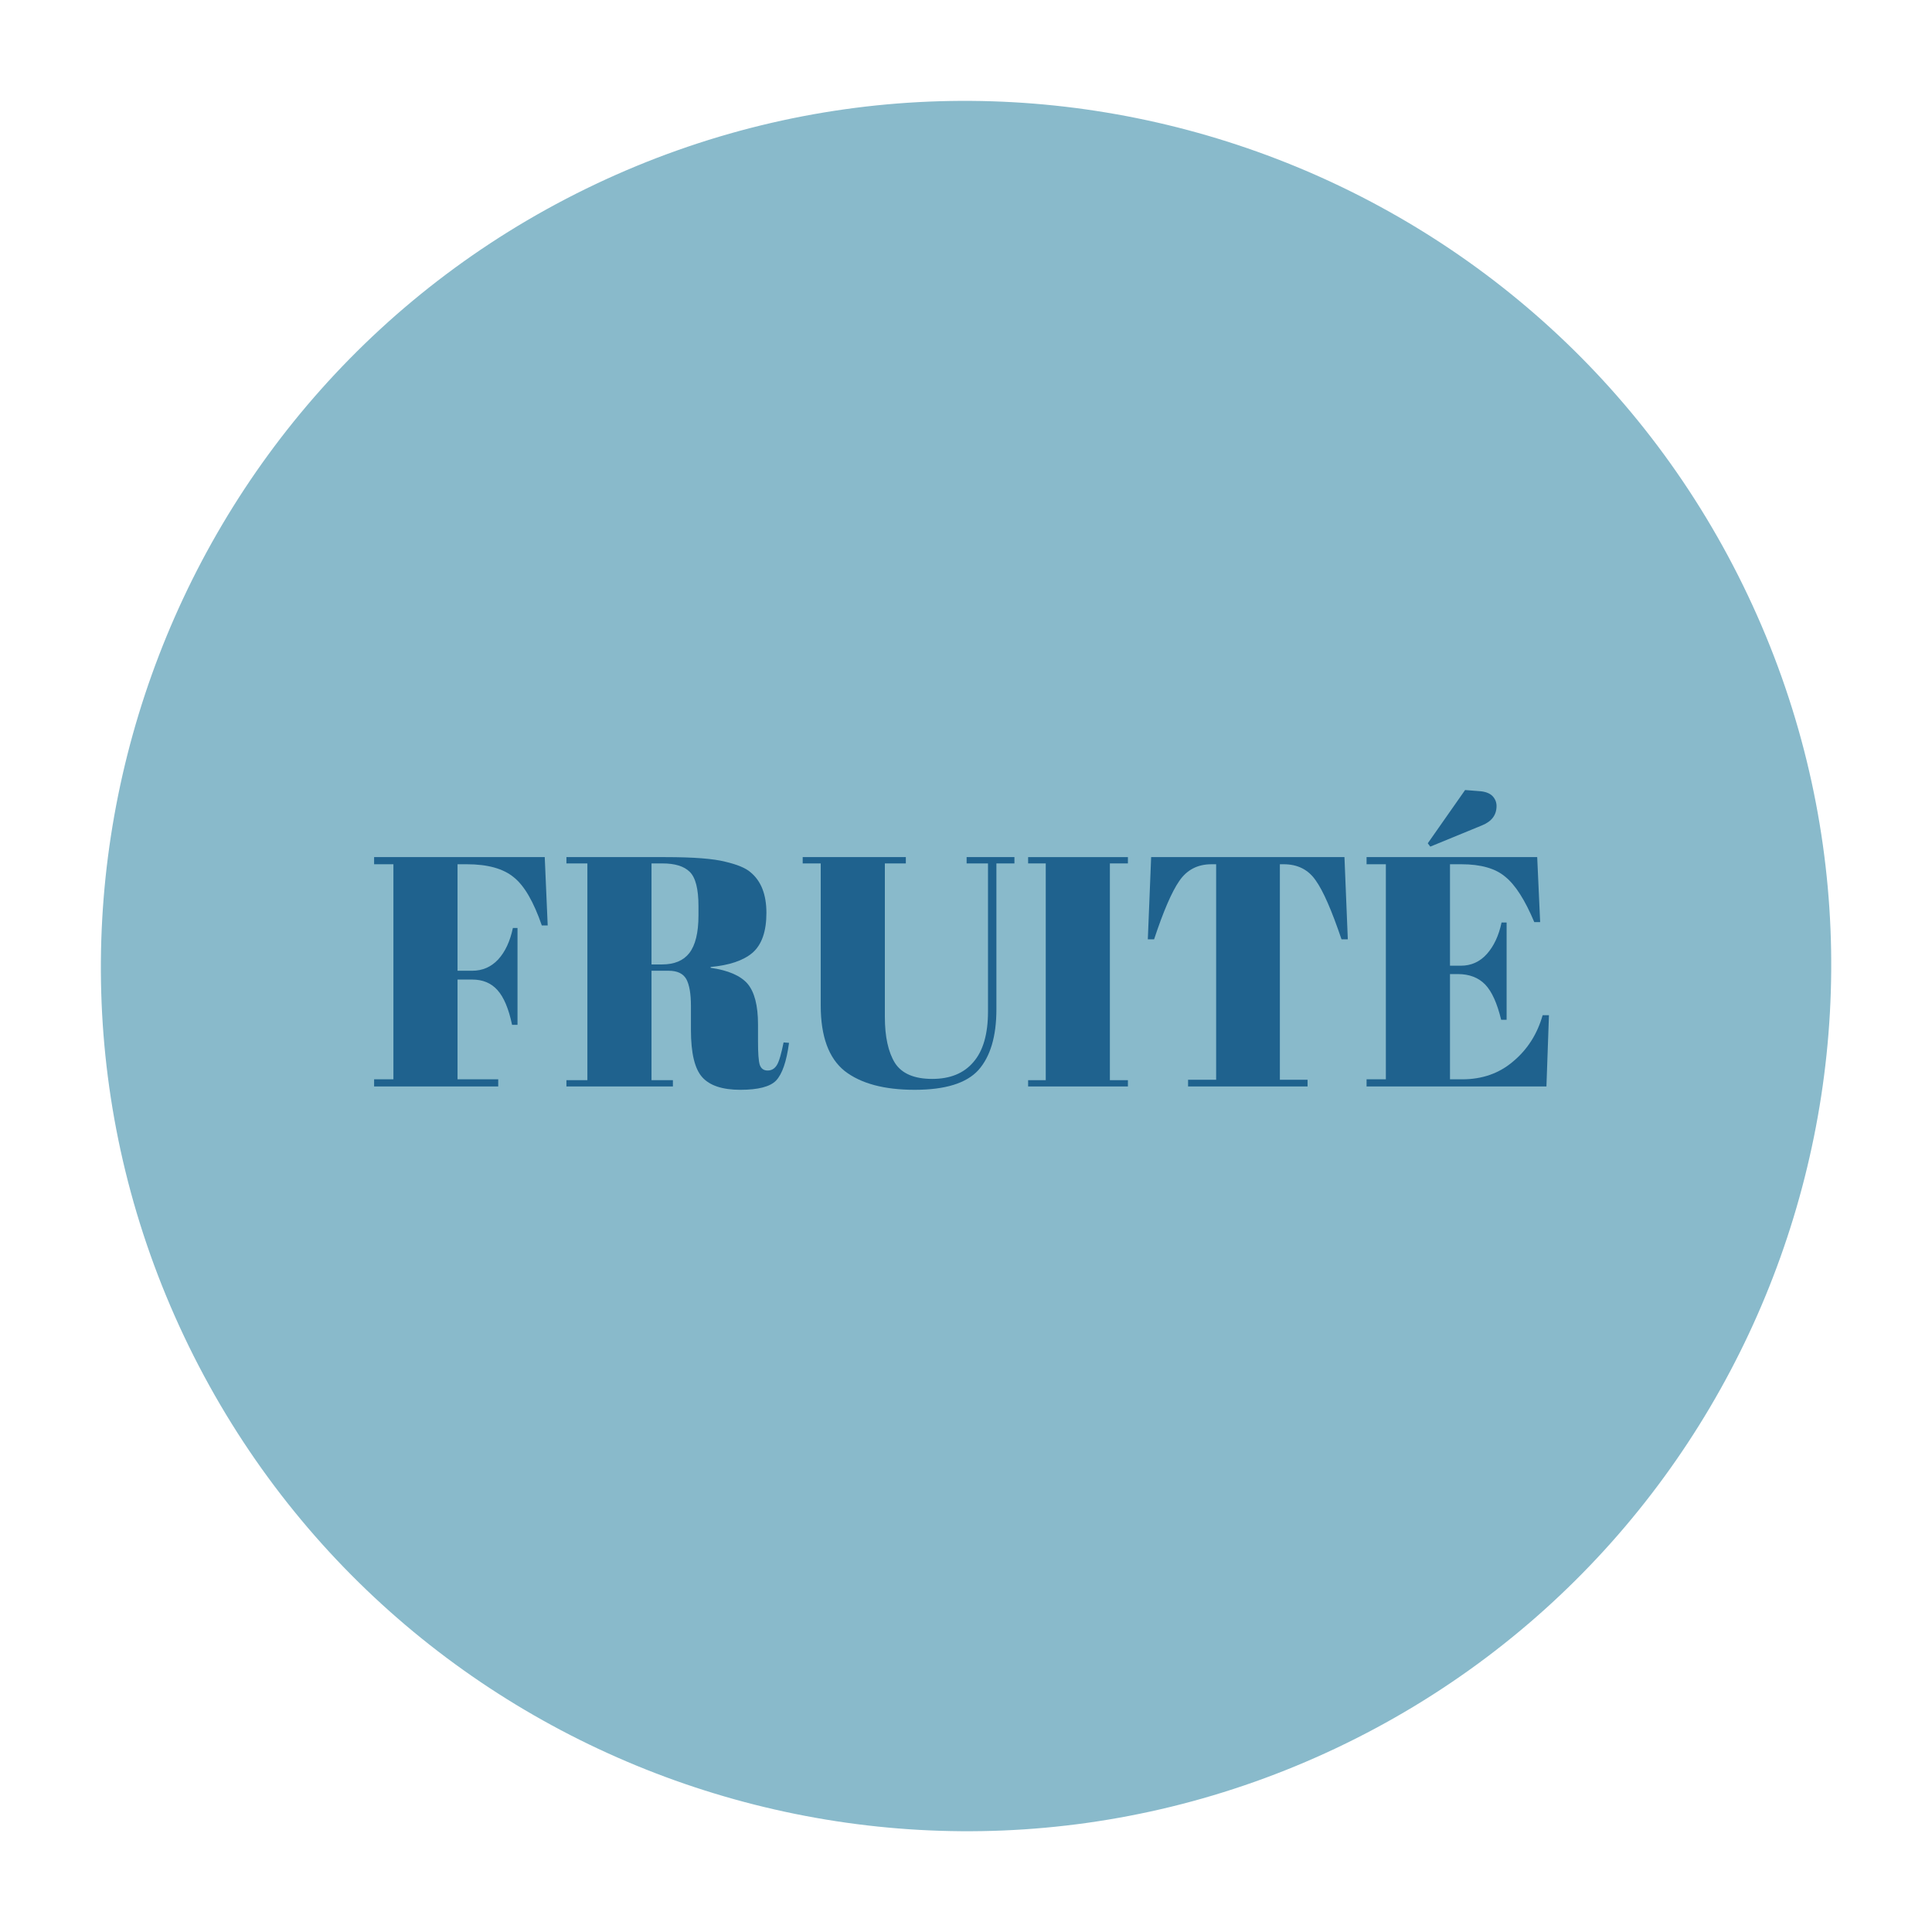
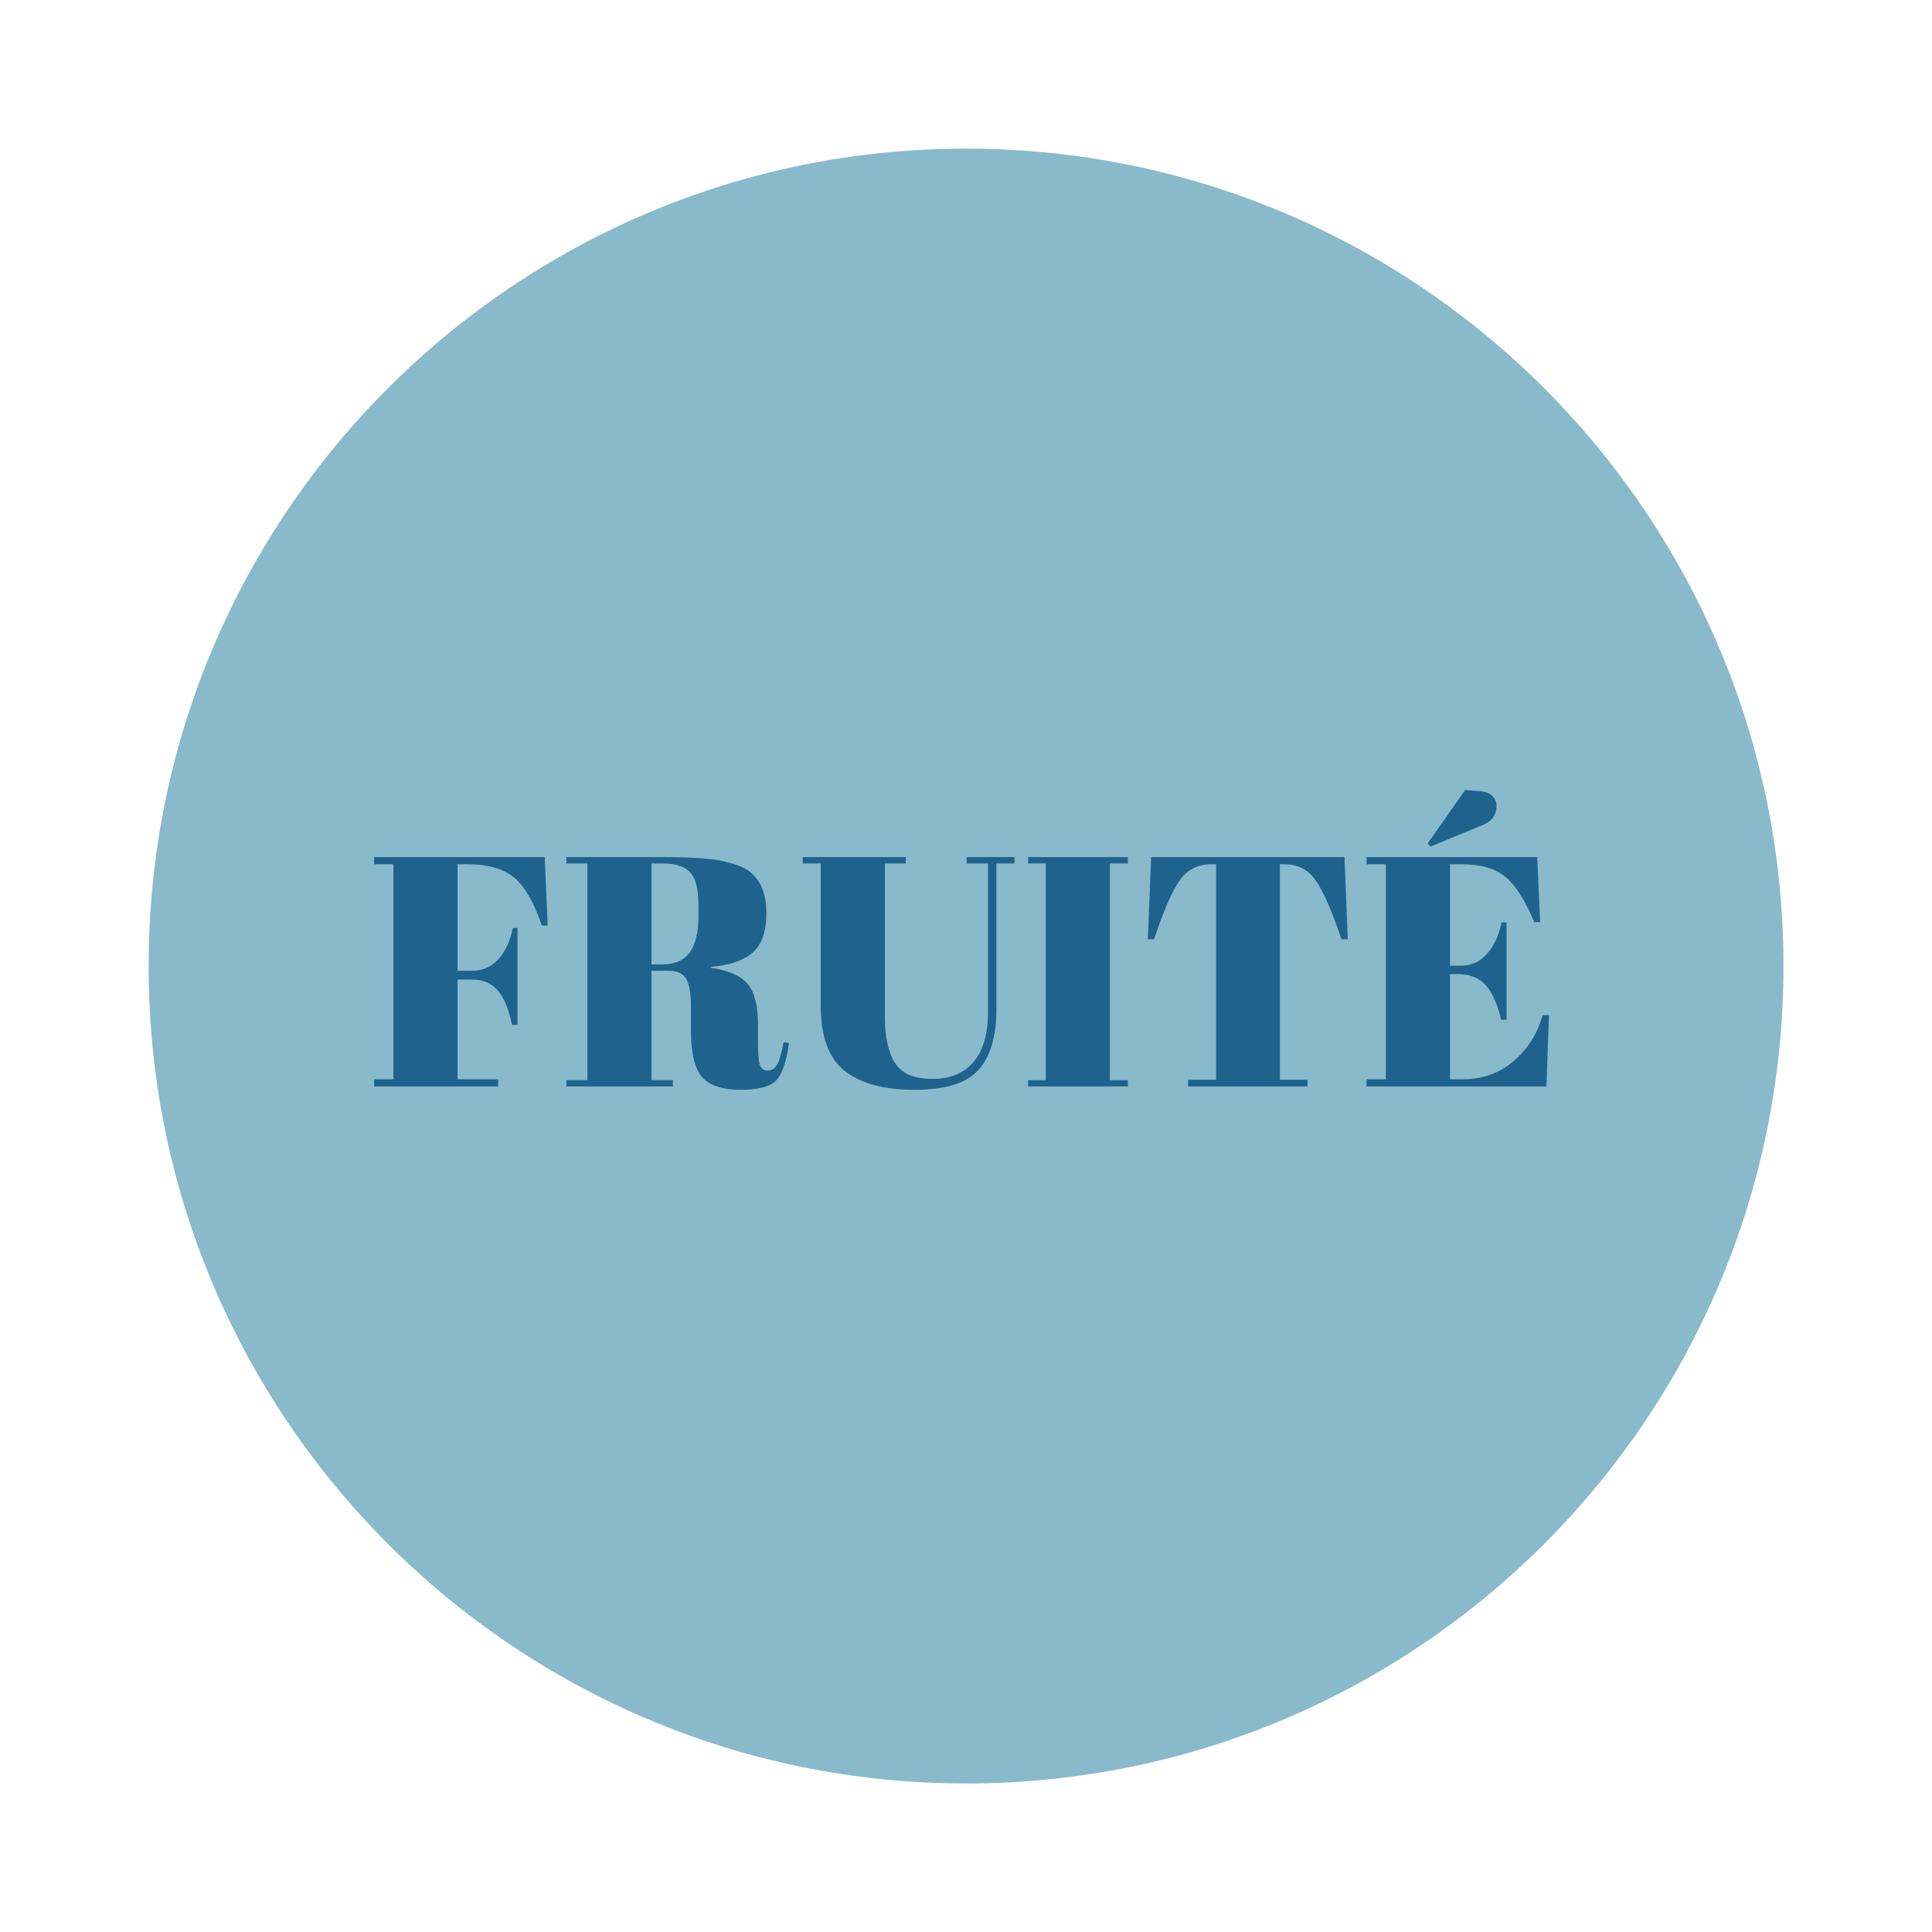
<svg xmlns="http://www.w3.org/2000/svg" width="96" zoomAndPan="magnify" viewBox="0 0 72 72" height="96" preserveAspectRatio="xMidYMid meet" version="1.0">
  <defs>
    <g />
    <clipPath id="51a253c9b0">
      <path d="M 3.758 3.758 L 68.246 3.758 L 68.246 68.246 L 3.758 68.246 Z M 3.758 3.758 " clip-rule="nonzero" />
    </clipPath>
  </defs>
  <rect x="-7.2" width="86.4" fill="#ffffff" y="-7.2" height="86.4" fill-opacity="1" />
  <rect x="-7.2" width="86.4" fill="#ffffff" y="-7.2" height="86.4" fill-opacity="1" />
  <g clip-path="url(#51a253c9b0)">
-     <path fill="#89bacb" d="M 65.145 22.203 C 72.754 38.273 65.871 57.535 49.801 65.145 C 33.734 72.754 14.469 65.871 6.859 49.801 C -0.75 33.73 6.133 14.469 22.203 6.859 C 38.273 -0.75 57.539 6.133 65.145 22.203 " fill-opacity="1" fill-rule="nonzero" />
-   </g>
+     </g>
  <path fill="#89bacb" d="M 66.465 36.004 C 66.465 52.824 52.824 66.465 36.004 66.465 C 19.18 66.465 5.539 52.824 5.539 36.004 C 5.539 19.18 19.18 5.539 36.004 5.539 C 52.824 5.539 66.465 19.18 66.465 36.004 " fill-opacity="1" fill-rule="nonzero" />
  <g fill="#1f628e" fill-opacity="1">
    <g transform="translate(13.692, 40.489)">
      <g>
        <path d="M 0.25 -8.547 L 6.609 -8.547 L 6.719 -6 L 6.5 -6 C 6.195 -6.883 5.848 -7.484 5.453 -7.797 C 5.066 -8.117 4.484 -8.281 3.703 -8.281 L 3.359 -8.281 L 3.359 -4.312 L 3.906 -4.312 C 4.289 -4.312 4.613 -4.453 4.875 -4.734 C 5.133 -5.016 5.316 -5.406 5.422 -5.906 L 5.594 -5.906 L 5.594 -2.297 L 5.391 -2.297 C 5.266 -2.898 5.082 -3.332 4.844 -3.594 C 4.613 -3.852 4.301 -3.984 3.906 -3.984 L 3.359 -3.984 L 3.359 -0.266 L 4.875 -0.266 L 4.875 0 L 0.25 0 L 0.25 -0.266 L 0.969 -0.266 L 0.969 -8.281 L 0.25 -8.281 Z M 0.25 -8.547 " />
      </g>
    </g>
  </g>
  <g fill="#1f628e" fill-opacity="1">
    <g transform="translate(20.921, 40.489)">
      <g>
        <path d="M 4 -4.312 L 3.359 -4.312 L 3.359 -0.234 L 4.156 -0.234 L 4.156 0 L 0.188 0 L 0.188 -0.234 L 0.969 -0.234 L 0.969 -8.312 L 0.188 -8.312 L 0.188 -8.547 L 3.875 -8.547 C 4.926 -8.547 5.672 -8.488 6.109 -8.375 C 6.555 -8.27 6.867 -8.141 7.047 -7.984 C 7.441 -7.66 7.641 -7.156 7.641 -6.469 C 7.641 -5.781 7.469 -5.285 7.125 -4.984 C 6.781 -4.691 6.258 -4.516 5.562 -4.453 L 5.562 -4.422 C 6.219 -4.328 6.676 -4.129 6.938 -3.828 C 7.195 -3.523 7.328 -3.02 7.328 -2.312 L 7.328 -1.672 C 7.328 -1.242 7.348 -0.957 7.391 -0.812 C 7.441 -0.664 7.539 -0.594 7.688 -0.594 C 7.832 -0.594 7.945 -0.66 8.031 -0.797 C 8.113 -0.93 8.195 -1.211 8.281 -1.641 L 8.484 -1.625 C 8.391 -0.926 8.227 -0.457 8 -0.219 C 7.781 0.008 7.336 0.125 6.672 0.125 C 6.004 0.125 5.531 -0.031 5.25 -0.344 C 4.969 -0.656 4.828 -1.242 4.828 -2.109 L 4.828 -3 C 4.828 -3.457 4.77 -3.789 4.656 -4 C 4.539 -4.207 4.32 -4.312 4 -4.312 Z M 3.359 -8.312 L 3.359 -4.547 L 3.75 -4.547 C 4.207 -4.547 4.547 -4.688 4.766 -4.969 C 4.992 -5.258 5.109 -5.727 5.109 -6.375 L 5.109 -6.719 C 5.109 -7.363 5 -7.789 4.781 -8 C 4.57 -8.207 4.234 -8.312 3.766 -8.312 Z M 3.359 -8.312 " />
      </g>
    </g>
  </g>
  <g fill="#1f628e" fill-opacity="1">
    <g transform="translate(29.664, 40.489)">
      <g>
        <path d="M 3.312 -2.594 C 3.312 -1.852 3.438 -1.281 3.688 -0.875 C 3.945 -0.477 4.41 -0.281 5.078 -0.281 C 5.742 -0.281 6.254 -0.488 6.609 -0.906 C 6.973 -1.32 7.156 -1.953 7.156 -2.797 L 7.156 -8.312 L 6.359 -8.312 L 6.359 -8.547 L 8.141 -8.547 L 8.141 -8.312 L 7.469 -8.312 L 7.469 -2.875 C 7.469 -1.863 7.242 -1.109 6.797 -0.609 C 6.348 -0.117 5.555 0.125 4.422 0.125 C 3.285 0.125 2.414 -0.109 1.812 -0.578 C 1.219 -1.055 0.922 -1.867 0.922 -3.016 L 0.922 -8.312 L 0.25 -8.312 L 0.25 -8.547 L 4.094 -8.547 L 4.094 -8.312 L 3.312 -8.312 Z M 3.312 -2.594 " />
      </g>
    </g>
  </g>
  <g fill="#1f628e" fill-opacity="1">
    <g transform="translate(38.003, 40.489)">
      <g>
        <path d="M 0.312 -8.547 L 4.031 -8.547 L 4.031 -8.312 L 3.359 -8.312 L 3.359 -0.234 L 4.031 -0.234 L 4.031 0 L 0.312 0 L 0.312 -0.234 L 0.969 -0.234 L 0.969 -8.312 L 0.312 -8.312 Z M 0.312 -8.547 " />
      </g>
    </g>
  </g>
  <g fill="#1f628e" fill-opacity="1">
    <g transform="translate(42.338, 40.489)">
      <g>
        <path d="M 7.766 -8.547 L 7.891 -5.484 L 7.656 -5.484 C 7.289 -6.566 6.969 -7.301 6.688 -7.688 C 6.414 -8.082 6.02 -8.281 5.5 -8.281 L 5.359 -8.281 L 5.359 -0.25 L 6.391 -0.25 L 6.391 0 L 1.938 0 L 1.938 -0.25 L 2.984 -0.25 L 2.984 -8.281 L 2.812 -8.281 C 2.289 -8.281 1.891 -8.07 1.609 -7.656 C 1.328 -7.25 1.016 -6.523 0.672 -5.484 L 0.438 -5.484 L 0.562 -8.547 Z M 7.766 -8.547 " />
      </g>
    </g>
  </g>
  <g fill="#1f628e" fill-opacity="1">
    <g transform="translate(50.678, 40.489)">
      <g>
        <path d="M 0.25 -8.547 L 6.609 -8.547 L 6.719 -6.125 L 6.5 -6.125 C 6.156 -6.945 5.797 -7.508 5.422 -7.812 C 5.055 -8.125 4.508 -8.281 3.781 -8.281 L 3.359 -8.281 L 3.359 -4.5 L 3.766 -4.5 C 4.148 -4.5 4.473 -4.645 4.734 -4.938 C 4.992 -5.227 5.176 -5.617 5.281 -6.109 L 5.469 -6.109 L 5.469 -2.484 L 5.266 -2.484 C 5.117 -3.098 4.922 -3.535 4.672 -3.797 C 4.422 -4.055 4.082 -4.188 3.656 -4.188 L 3.359 -4.188 L 3.359 -0.266 L 3.812 -0.266 C 4.562 -0.266 5.195 -0.488 5.719 -0.938 C 6.25 -1.383 6.613 -1.957 6.812 -2.656 L 7.047 -2.656 L 6.953 0 L 0.25 0 L 0.25 -0.266 L 0.969 -0.266 L 0.969 -8.281 L 0.25 -8.281 Z M 2.531 -9.062 L 3.922 -11.047 L 4.516 -11 C 4.711 -10.977 4.859 -10.914 4.953 -10.812 C 5.047 -10.707 5.094 -10.586 5.094 -10.453 C 5.094 -10.117 4.914 -9.879 4.562 -9.734 L 2.625 -8.938 Z M 2.531 -9.062 " />
      </g>
    </g>
  </g>
</svg>